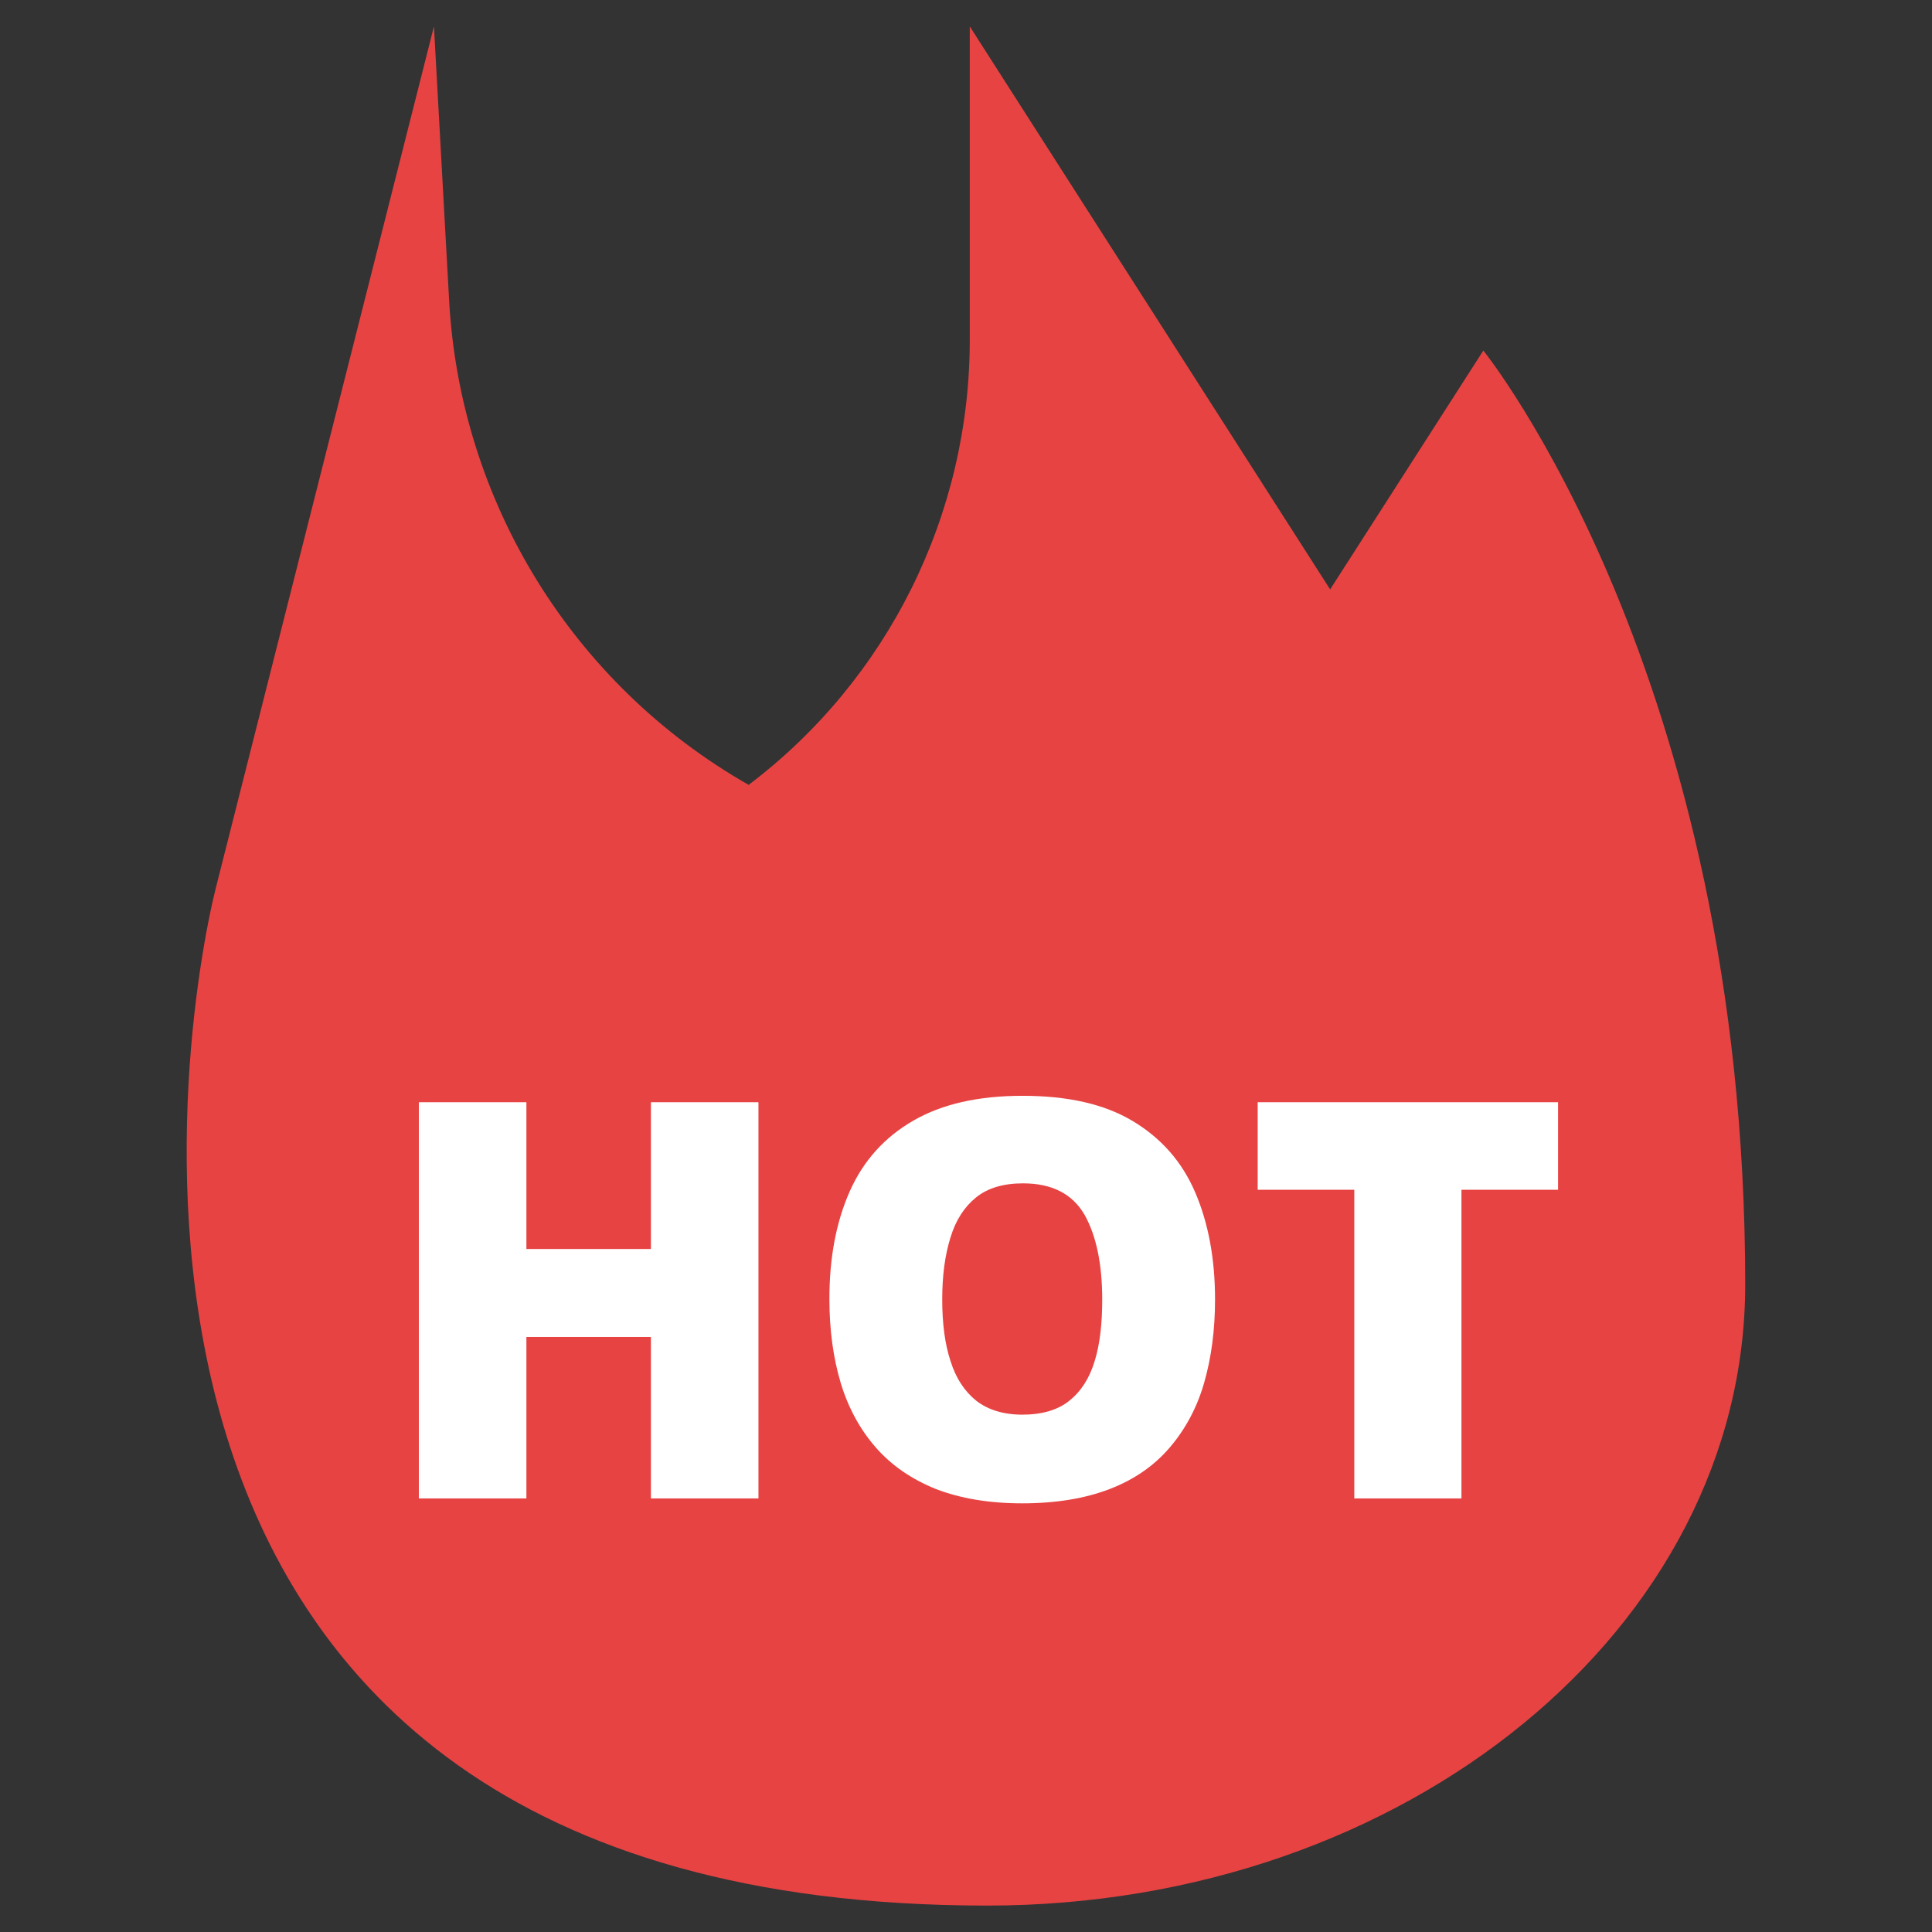
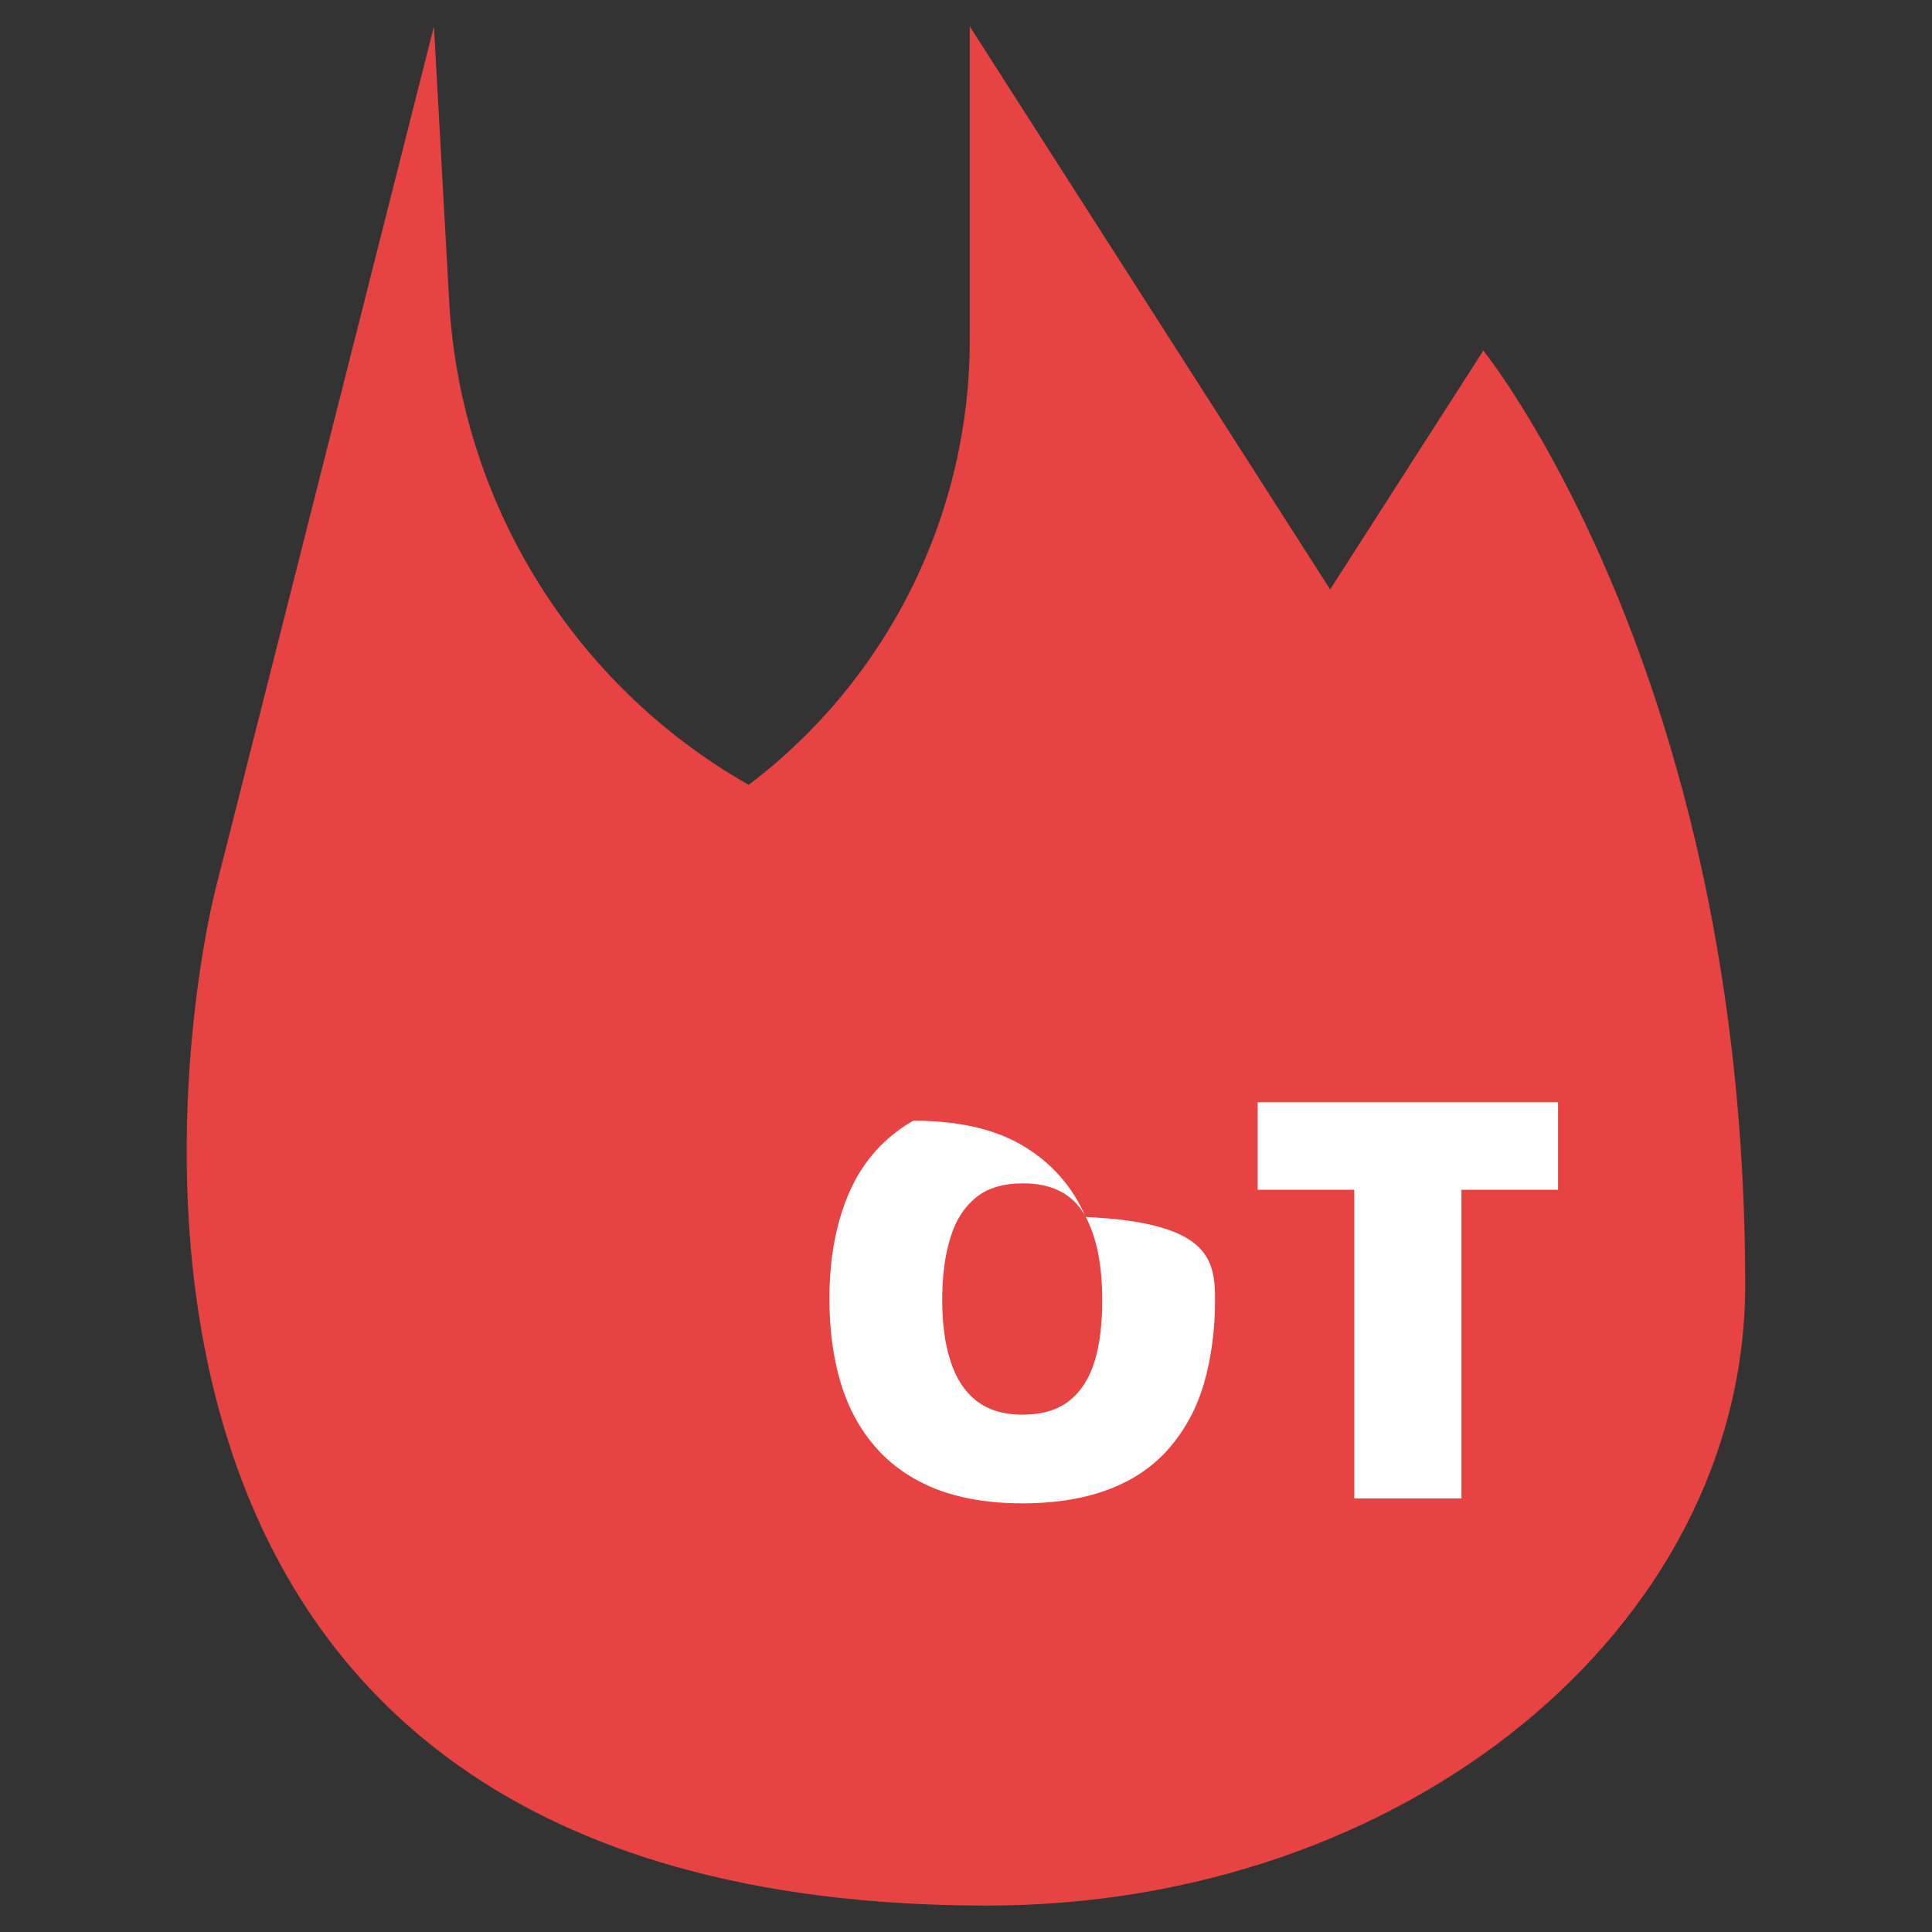
<svg xmlns="http://www.w3.org/2000/svg" version="1.1" id="Layer_2_1_" x="0px" y="0px" viewBox="0 0 512 512" style="enable-background:new 0 0 512 512;" xml:space="preserve">
  <rect x="0" y="0" width="512" height="512" fill="#333333" stroke="none" />
  <style type="text/css">
	.st0{fill:#E74343;}
	.st1{fill:#FFFFFF;}
</style>
  <path class="st0" d="M393.1,92.9l-40.6,63.3L257,7v82.8c0.1,46.4-21.6,90.2-58.6,118.2c-46.7-26.6-76.6-75.2-79.4-128.8L115,7  L57.2,235.3C48.3,270.7,8,505,261.6,505c111,0,200.9-73.7,200.9-164.6C462.5,178.7,393.1,92.9,393.1,92.9z" />
  <g>
-     <path class="st1" d="M201,397.1h-28.5v-42.8h-33v42.8H111v-105h28.5V331h33v-38.9H201V397.1z" />
-     <path class="st1" d="M322,344.4c0,8.1-1,15.5-2.9,22.1c-1.9,6.6-5,12.3-9.1,17.1c-4.1,4.8-9.4,8.5-15.9,11s-14.2,3.8-23.2,3.8   c-8.8,0-16.4-1.3-22.9-3.8c-6.4-2.6-11.7-6.2-15.9-11c-4.2-4.8-7.3-10.5-9.3-17.1c-2-6.7-3-14.1-3-22.3c0-10.9,1.8-20.4,5.4-28.5   c3.6-8.1,9.2-14.3,16.8-18.7c7.6-4.4,17.2-6.6,29-6.6c12,0,21.7,2.2,29.2,6.7c7.5,4.5,13,10.7,16.5,18.8   C320.2,324,322,333.5,322,344.4z M249.7,344.4c0,6.3,0.7,11.8,2.2,16.3c1.4,4.5,3.7,8,6.8,10.5c3.1,2.4,7.2,3.7,12.2,3.7   c5.2,0,9.4-1.2,12.5-3.7s5.3-5.9,6.7-10.5c1.4-4.5,2-10,2-16.3c0-9.5-1.6-17-4.7-22.5c-3.2-5.5-8.6-8.3-16.3-8.3   c-5.1,0-9.3,1.2-12.4,3.7c-3.1,2.5-5.4,6-6.8,10.6C250.4,332.7,249.7,338.1,249.7,344.4z" />
+     <path class="st1" d="M322,344.4c0,8.1-1,15.5-2.9,22.1c-1.9,6.6-5,12.3-9.1,17.1c-4.1,4.8-9.4,8.5-15.9,11s-14.2,3.8-23.2,3.8   c-8.8,0-16.4-1.3-22.9-3.8c-6.4-2.6-11.7-6.2-15.9-11c-4.2-4.8-7.3-10.5-9.3-17.1c-2-6.7-3-14.1-3-22.3c0-10.9,1.8-20.4,5.4-28.5   c3.6-8.1,9.2-14.3,16.8-18.7c12,0,21.7,2.2,29.2,6.7c7.5,4.5,13,10.7,16.5,18.8   C320.2,324,322,333.5,322,344.4z M249.7,344.4c0,6.3,0.7,11.8,2.2,16.3c1.4,4.5,3.7,8,6.8,10.5c3.1,2.4,7.2,3.7,12.2,3.7   c5.2,0,9.4-1.2,12.5-3.7s5.3-5.9,6.7-10.5c1.4-4.5,2-10,2-16.3c0-9.5-1.6-17-4.7-22.5c-3.2-5.5-8.6-8.3-16.3-8.3   c-5.1,0-9.3,1.2-12.4,3.7c-3.1,2.5-5.4,6-6.8,10.6C250.4,332.7,249.7,338.1,249.7,344.4z" />
    <path class="st1" d="M387.3,397.1h-28.4v-81.8h-25.6v-23.2h79.6v23.2h-25.6V397.1z" />
  </g>
</svg>